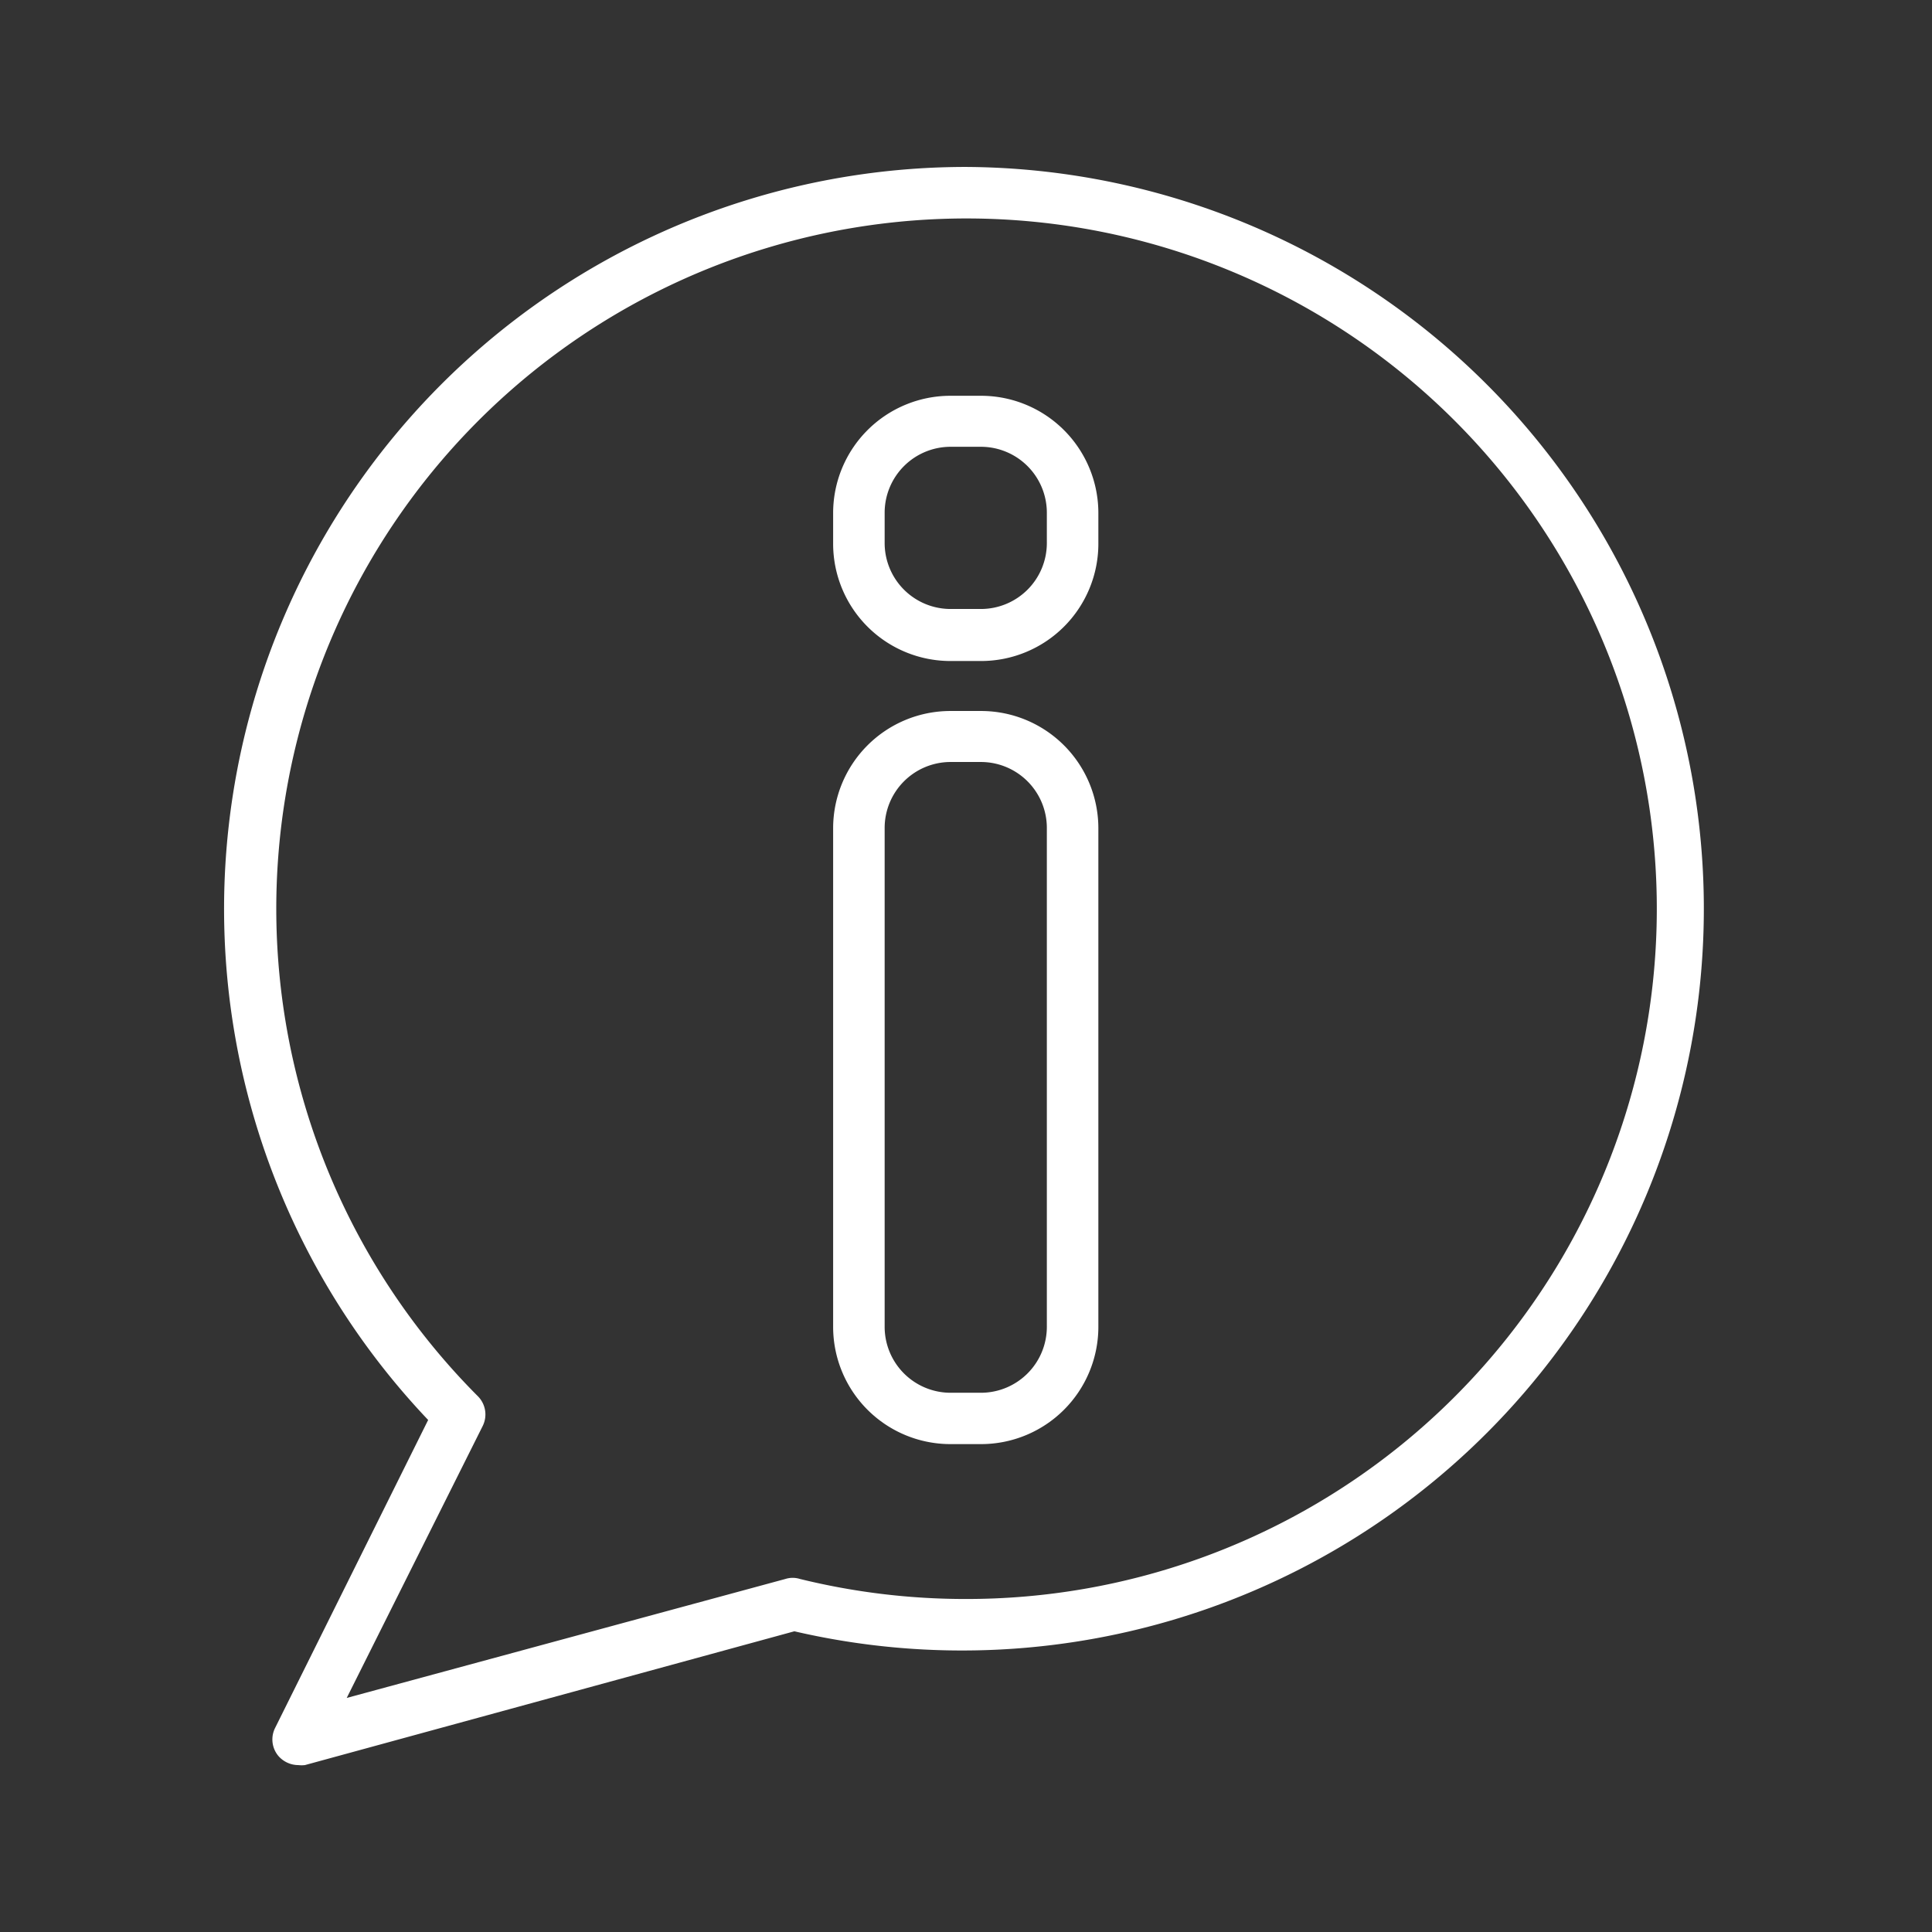
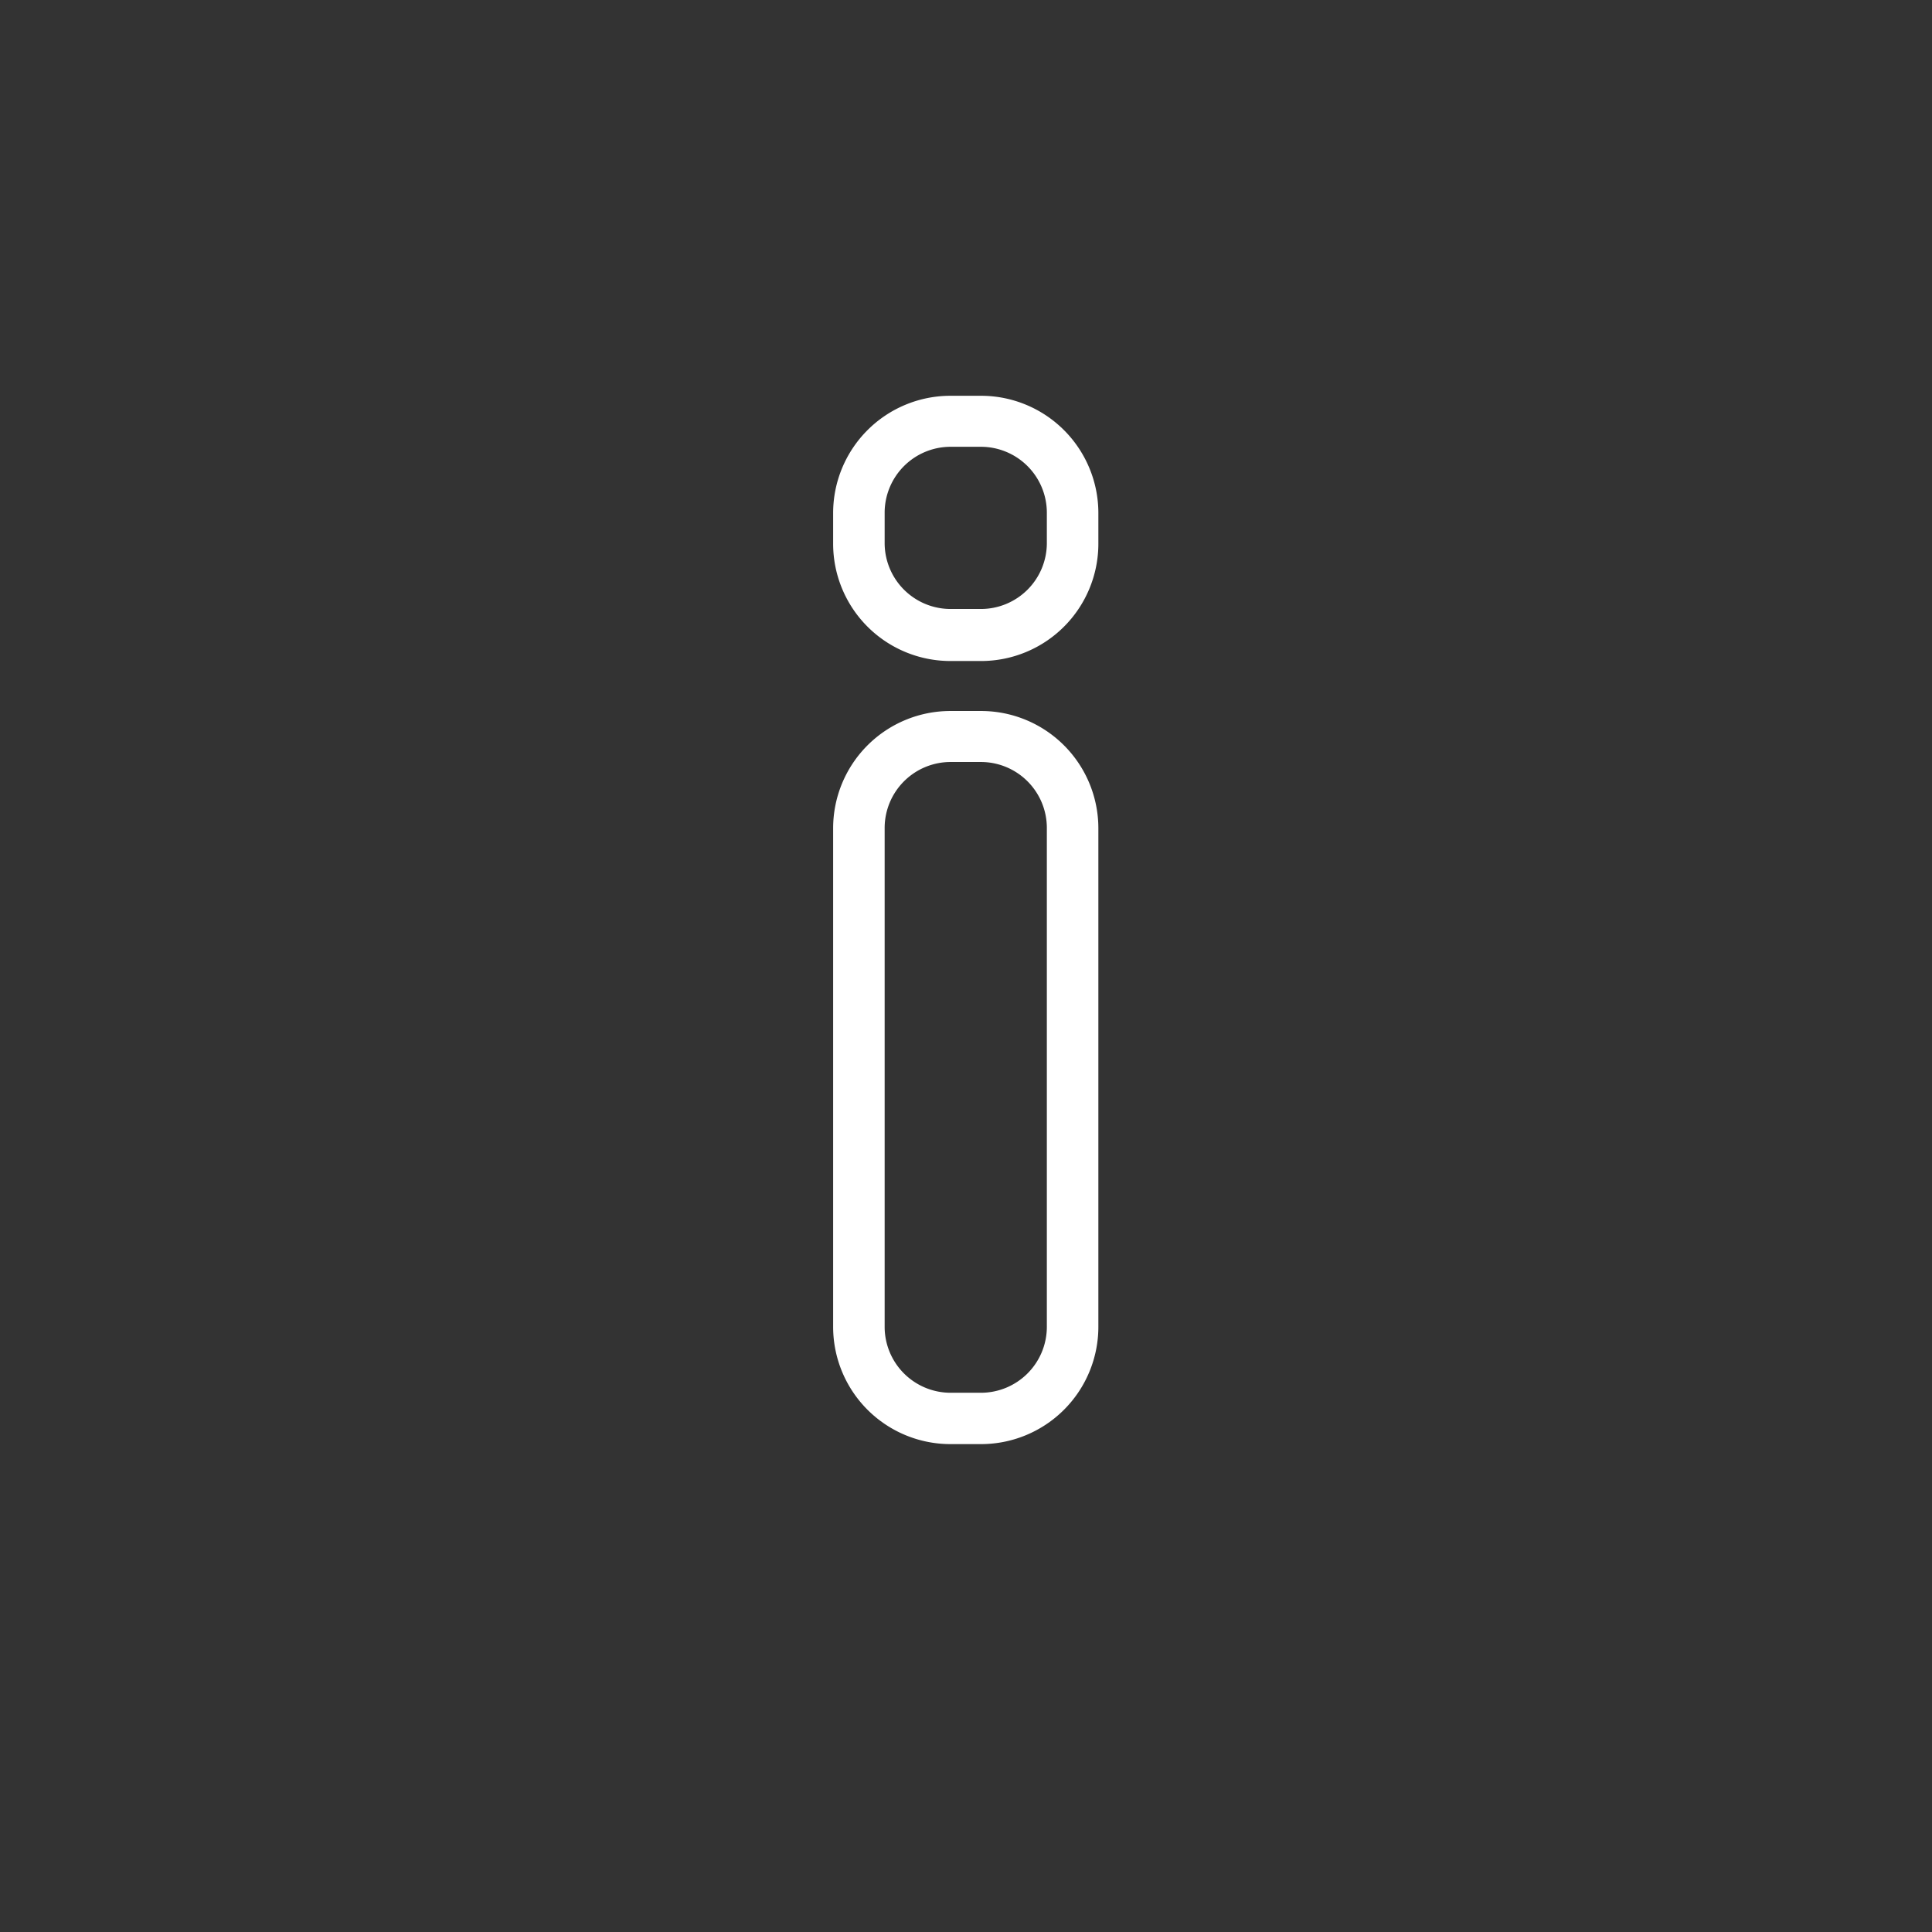
<svg xmlns="http://www.w3.org/2000/svg" version="1.1" width="512" height="512" x="0" y="0" viewBox="0 0 100 100" style="enable-background:new 0 0 512 512" xml:space="preserve" class="">
  <rect x="0" y="0" width="100" height="100" fill="#333333" stroke="none" />
  <g transform="matrix(0.88,0,0,0.88,5.987,6.001)">
-     <path d="M50 3a43.64 43.64 0 0 0-31.62 73.7l-9 18.11a1.51 1.51 0 0 0 .18 1.64 1.56 1.56 0 0 0 1.18.55 1.74 1.74 0 0 0 .39 0l28.79-7.87A43.63 43.63 0 1 0 50 3Zm0 84.23a40.73 40.73 0 0 1-9.76-1.18 1.41 1.41 0 0 0-.84 0l-25.81 7 8-16a1.52 1.52 0 0 0-.29-1.75A40.6 40.6 0 1 1 50 87.23Z" fill="#ffffff" opacity="1" data-original="#000000" class="" />
    <path d="M50.9 35h-1.8a6.9 6.9 0 0 0-6.9 6.9v29.32a6.9 6.9 0 0 0 6.9 6.9h1.8a6.9 6.9 0 0 0 6.9-6.9V41.89A6.9 6.9 0 0 0 50.9 35Zm3.87 36.23a3.88 3.88 0 0 1-3.87 3.87h-1.8a3.88 3.88 0 0 1-3.87-3.87V41.89A3.88 3.88 0 0 1 49.1 38h1.8a3.88 3.88 0 0 1 3.87 3.87ZM50.9 16.46h-1.8a6.9 6.9 0 0 0-6.9 6.9v1.8a6.9 6.9 0 0 0 6.9 6.9h1.8a6.9 6.9 0 0 0 6.9-6.9v-1.8a6.9 6.9 0 0 0-6.9-6.9Zm3.87 8.7A3.88 3.88 0 0 1 50.9 29h-1.8a3.88 3.88 0 0 1-3.87-3.87v-1.8a3.88 3.88 0 0 1 3.87-3.87h1.8a3.88 3.88 0 0 1 3.87 3.87Z" fill="#ffffff" opacity="1" data-original="#000000" class="" />
  </g>
</svg>